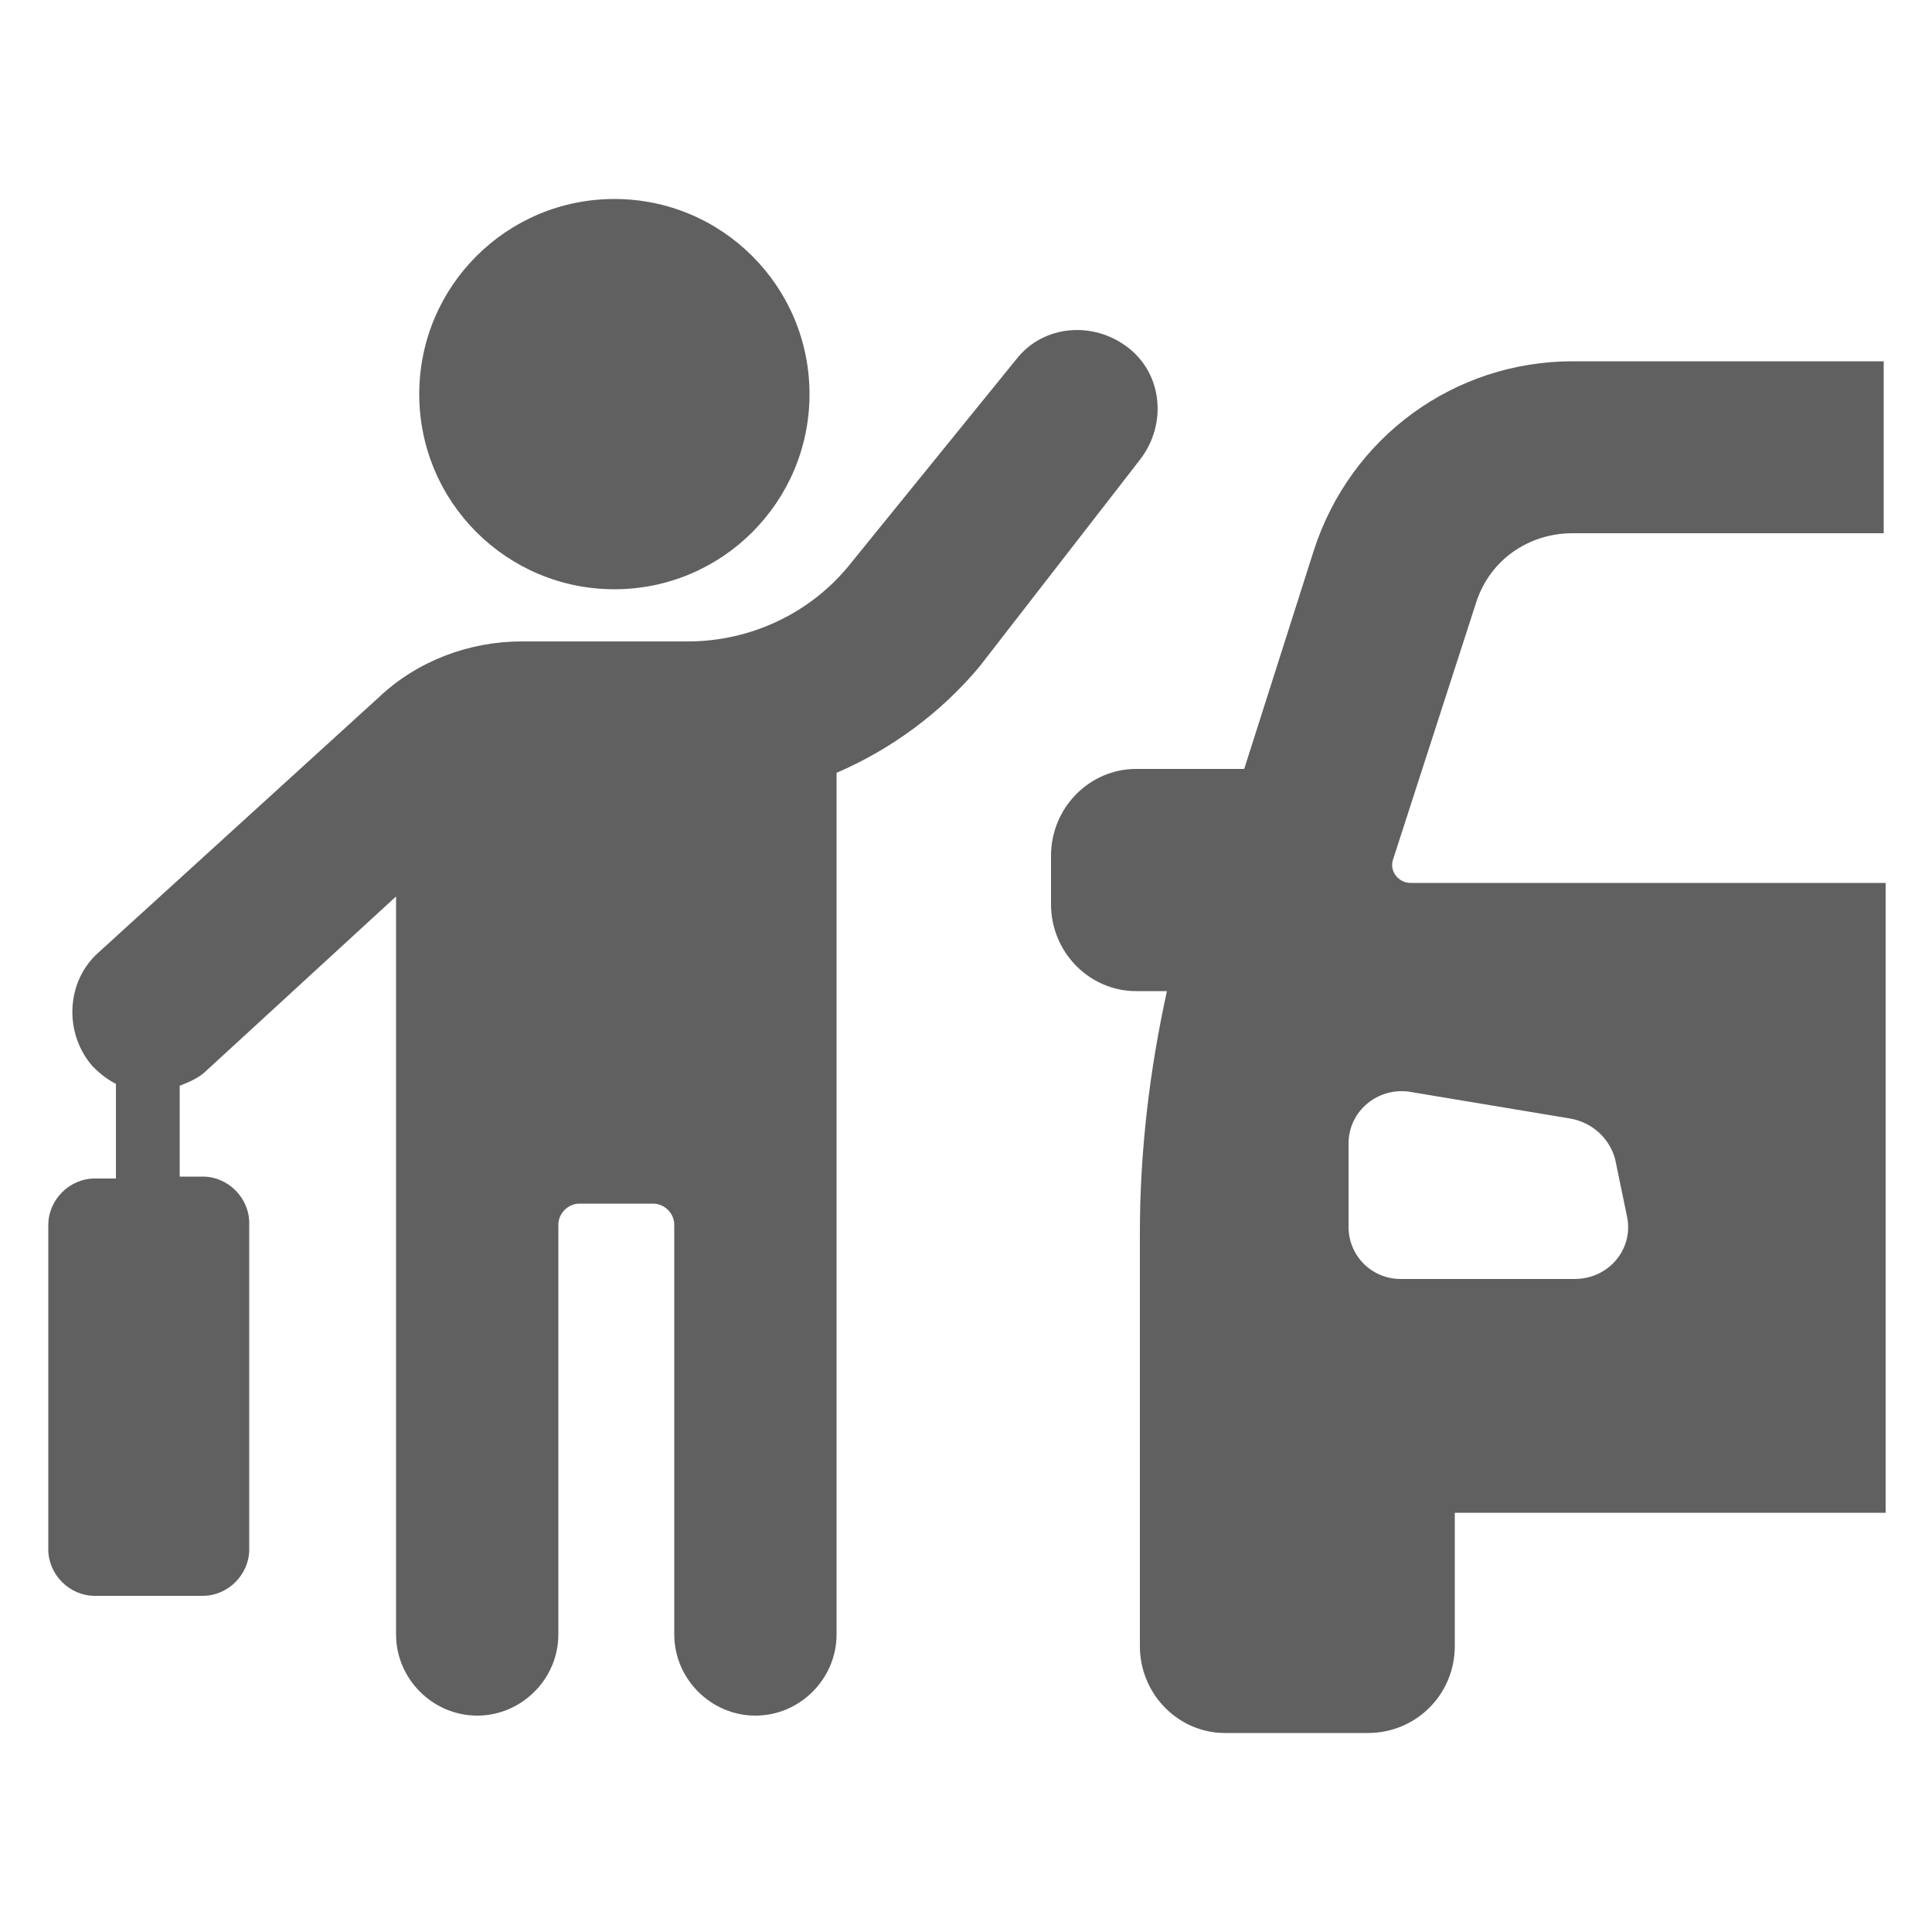
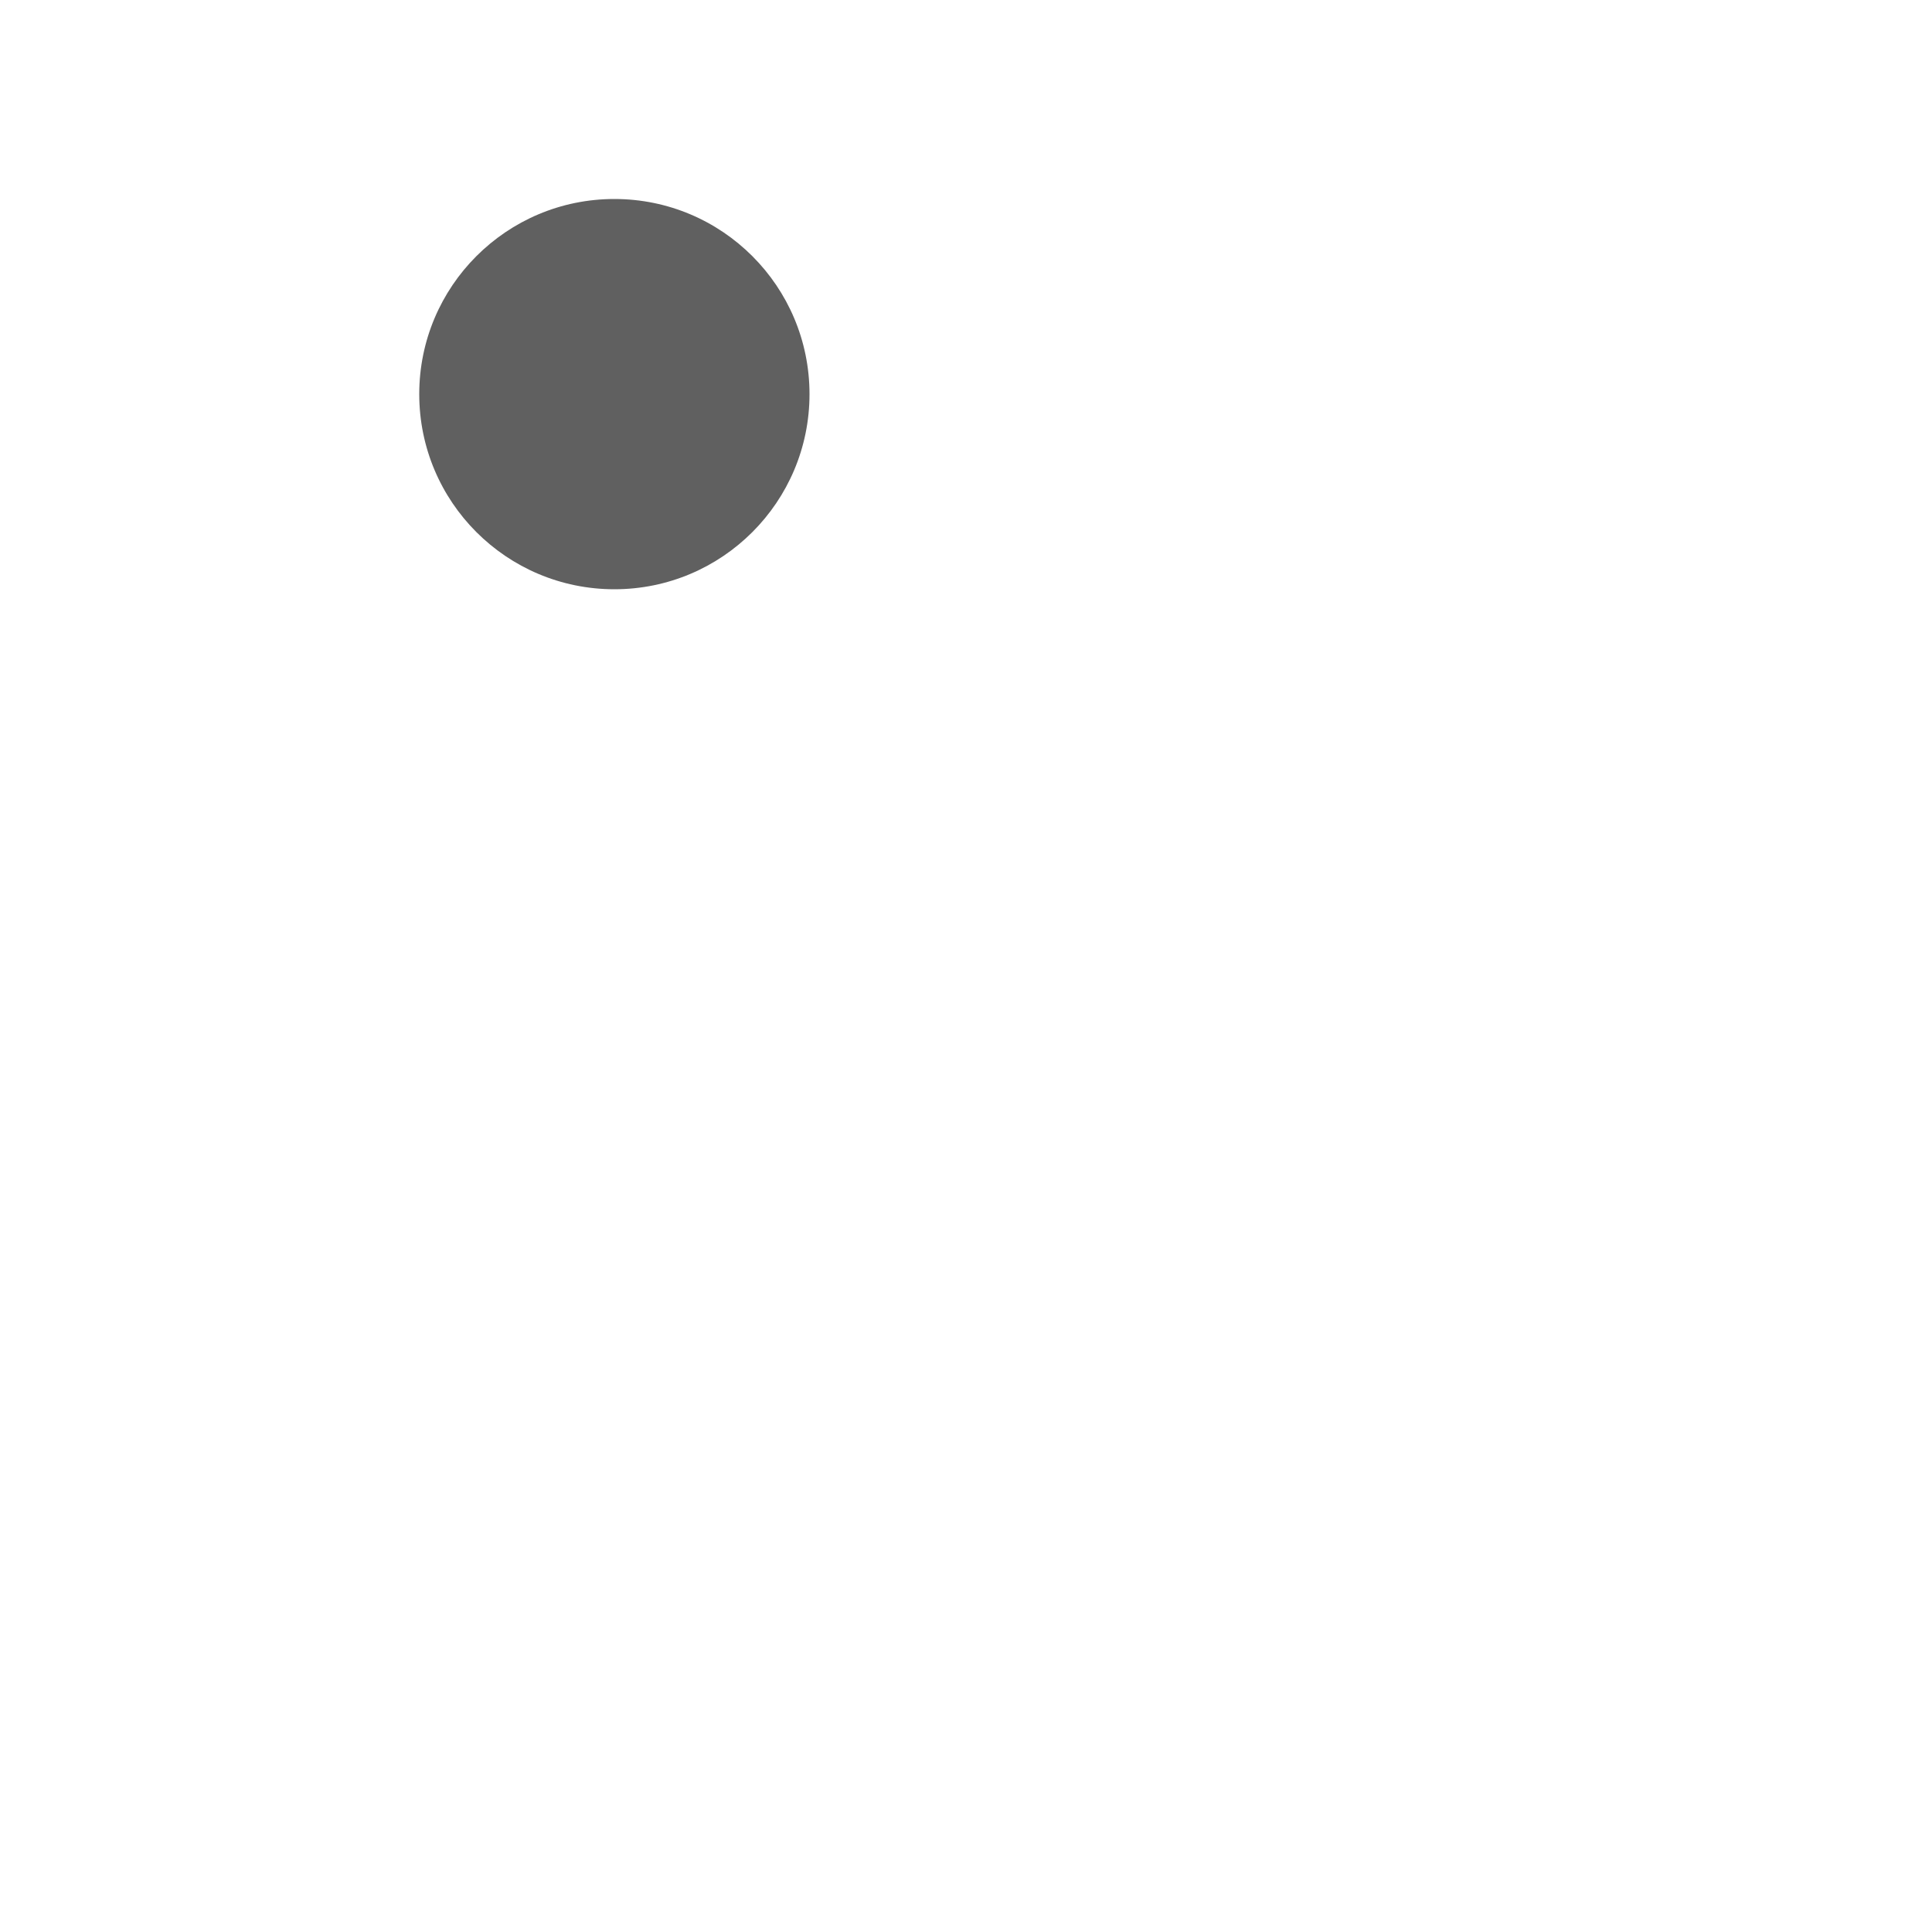
<svg xmlns="http://www.w3.org/2000/svg" width="28" height="28" viewBox="0 0 28 28" fill="none">
-   <path d="M16.352 5.04C15.848 4.648 15.12 4.704 14.728 5.208L12.32 8.176C11.76 8.876 10.892 9.296 9.968 9.296H7.56C6.804 9.296 6.048 9.576 5.488 10.108L1.428 13.804C0.952 14.224 0.924 14.98 1.344 15.456C1.456 15.568 1.568 15.652 1.68 15.708V17.08H1.372C1.008 17.08 0.7 17.388 0.7 17.752V22.456C0.7 22.82 1.008 23.128 1.372 23.128H2.94C3.304 23.128 3.612 22.82 3.612 22.456V17.724C3.612 17.36 3.304 17.052 2.94 17.052H2.604V15.736C2.744 15.68 2.884 15.624 2.996 15.512L5.74 12.992V23.688C5.74 24.332 6.272 24.864 6.916 24.864C7.56 24.864 8.092 24.332 8.092 23.688V17.752C8.092 17.584 8.232 17.444 8.4 17.444H9.464C9.632 17.444 9.772 17.584 9.772 17.752V23.688C9.772 24.332 10.304 24.864 10.948 24.864C11.592 24.864 12.124 24.332 12.124 23.688V11.2C12.908 10.864 13.636 10.332 14.196 9.66L16.52 6.664C16.912 6.16 16.856 5.432 16.352 5.04Z" fill="#606060" />
  <path d="M8.904 8.54C10.466 8.54 11.732 7.274 11.732 5.712C11.732 4.15 10.466 2.884 8.904 2.884C7.342 2.884 6.076 4.15 6.076 5.712C6.076 7.274 7.342 8.54 8.904 8.54Z" fill="#606060" />
-   <path d="M21.392 8.736C21.588 8.12 22.148 7.728 22.792 7.728H27.3V5.236H22.792C21.084 5.236 19.572 6.328 19.04 7.98L18.032 11.144H16.464C15.792 11.144 15.232 11.704 15.232 12.404V13.104C15.232 13.804 15.792 14.364 16.464 14.364H16.912C16.66 15.512 16.52 16.688 16.52 17.864V23.856C16.52 24.556 17.08 25.116 17.752 25.116H19.824C20.524 25.116 21.084 24.556 21.084 23.856V21.924H27.328V12.796H20.44C20.272 12.796 20.132 12.628 20.188 12.46L21.392 8.736ZM20.412 15.82L22.764 16.212C23.072 16.268 23.324 16.492 23.408 16.8L23.576 17.612C23.688 18.088 23.324 18.536 22.82 18.536H20.3C19.88 18.536 19.544 18.2 19.544 17.78V16.576C19.544 16.1 19.964 15.764 20.412 15.82Z" fill="#606060" />
</svg>